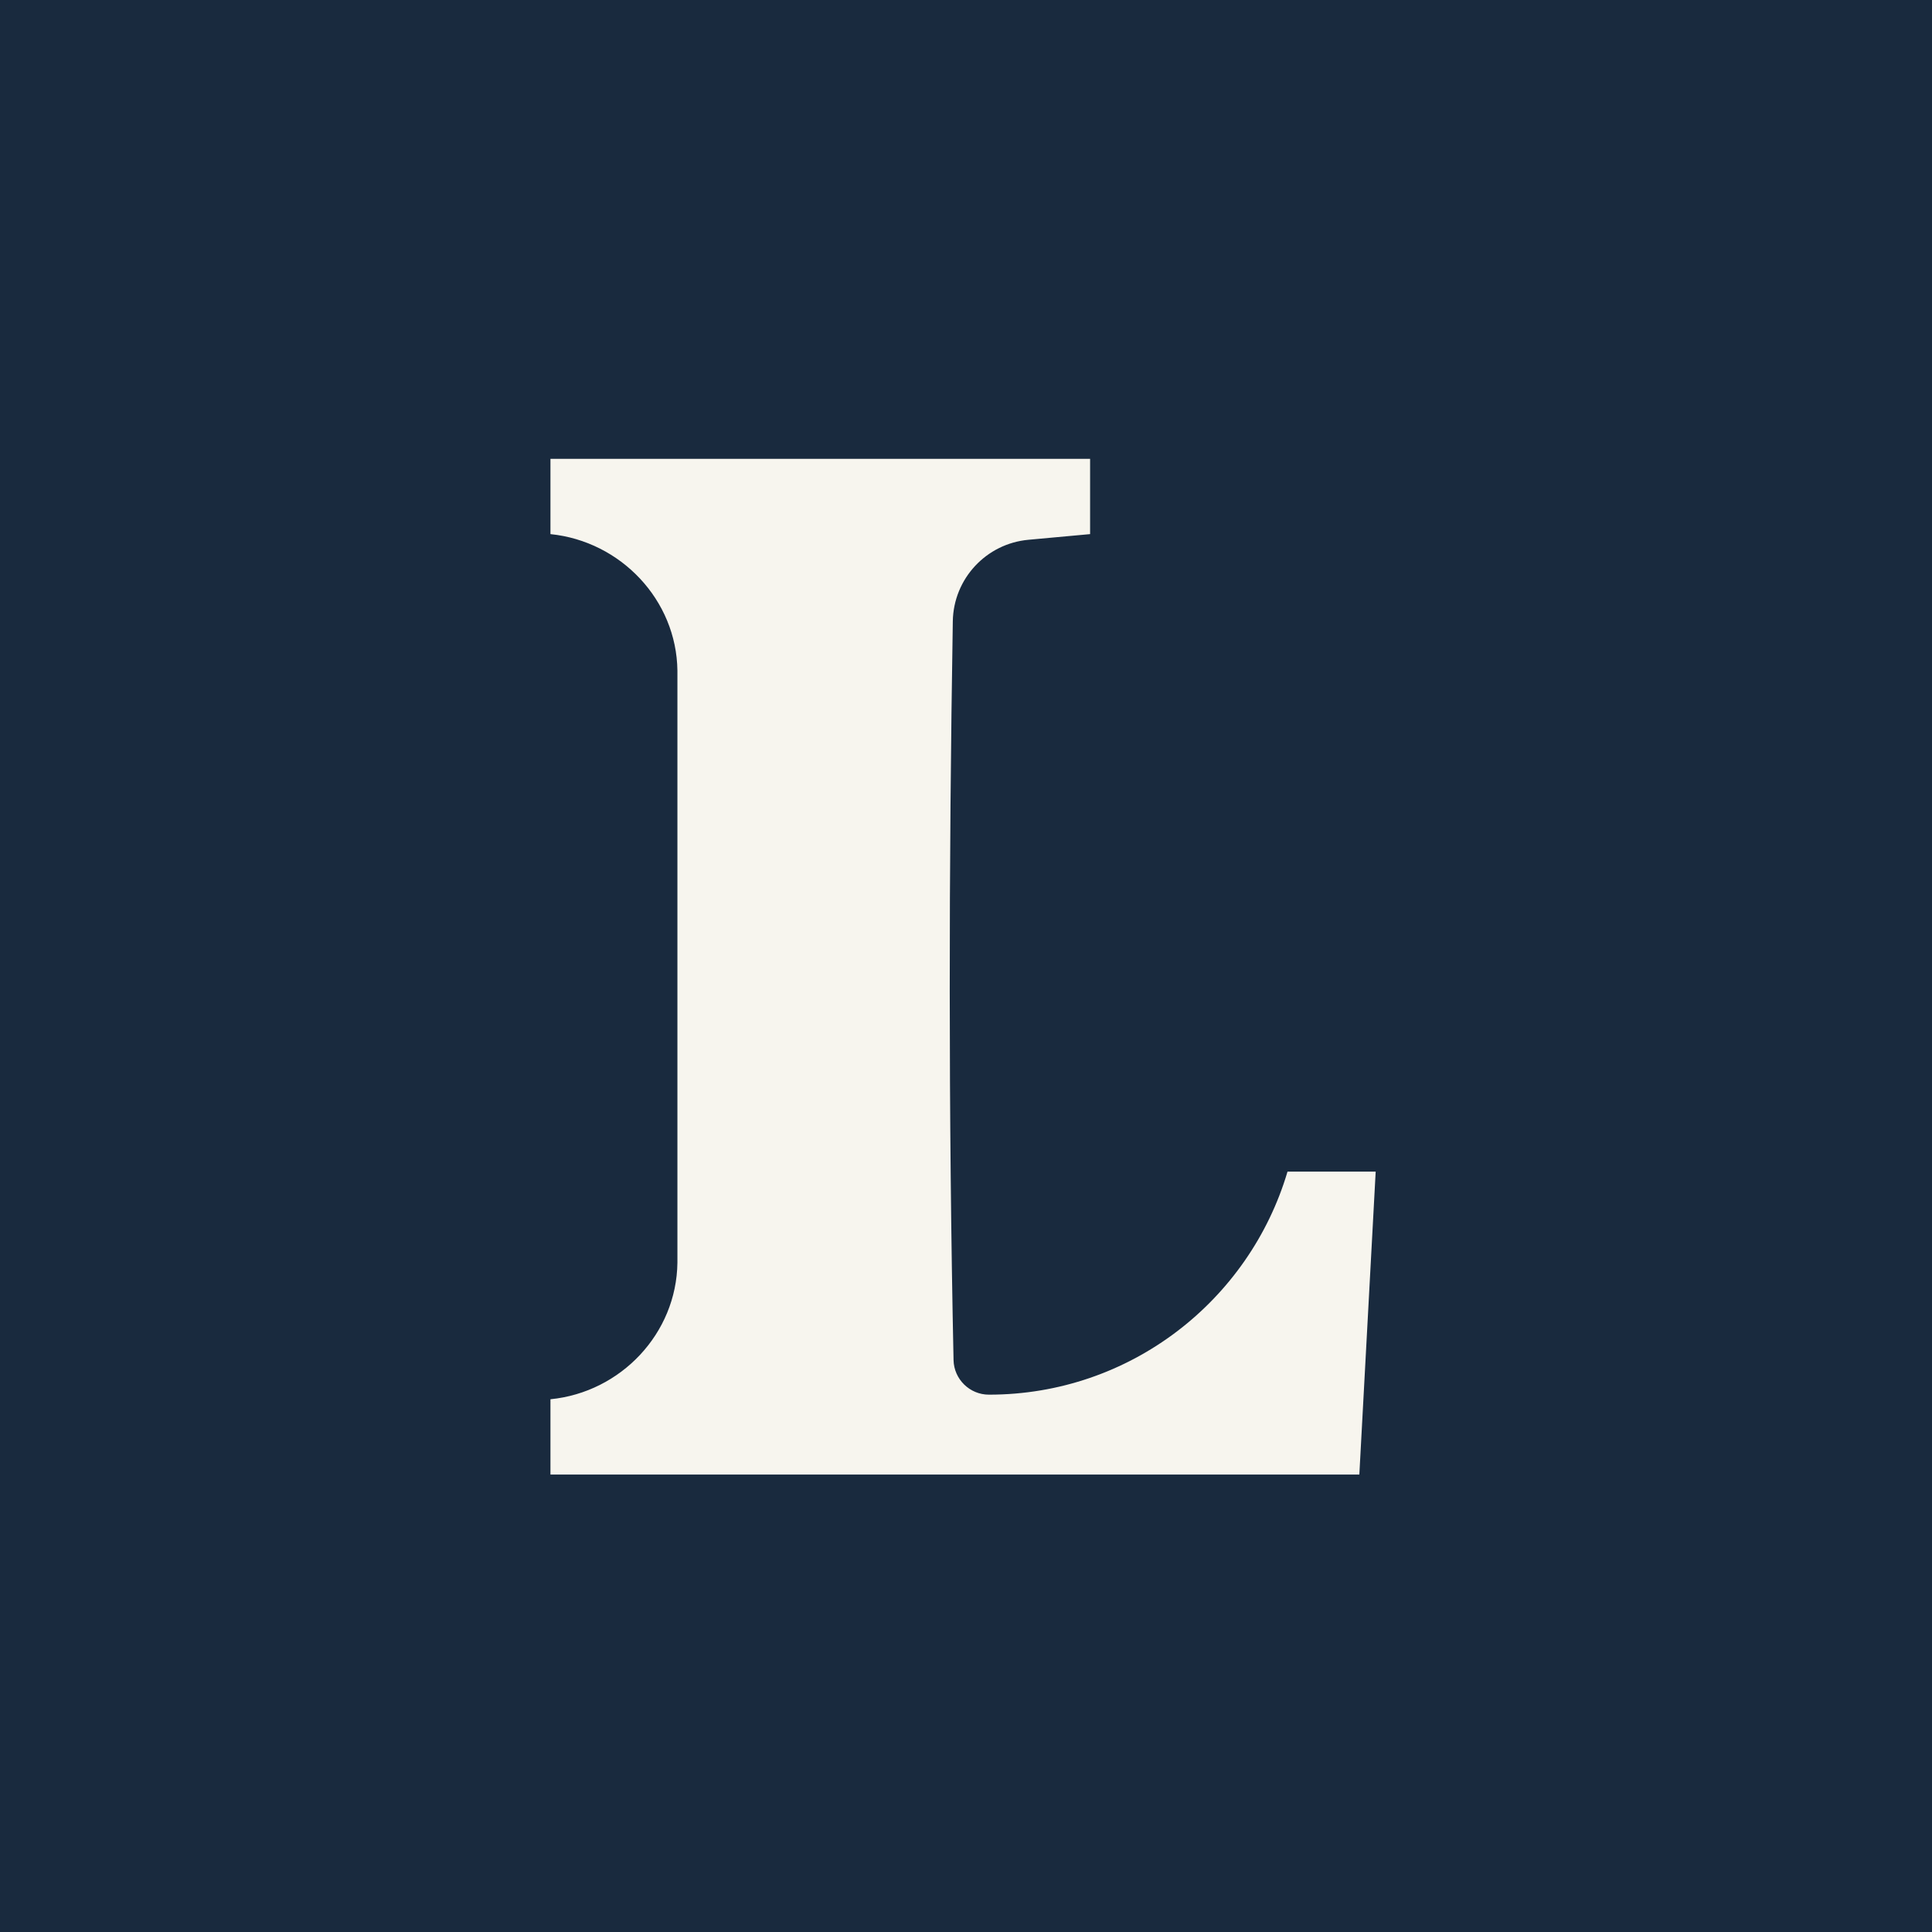
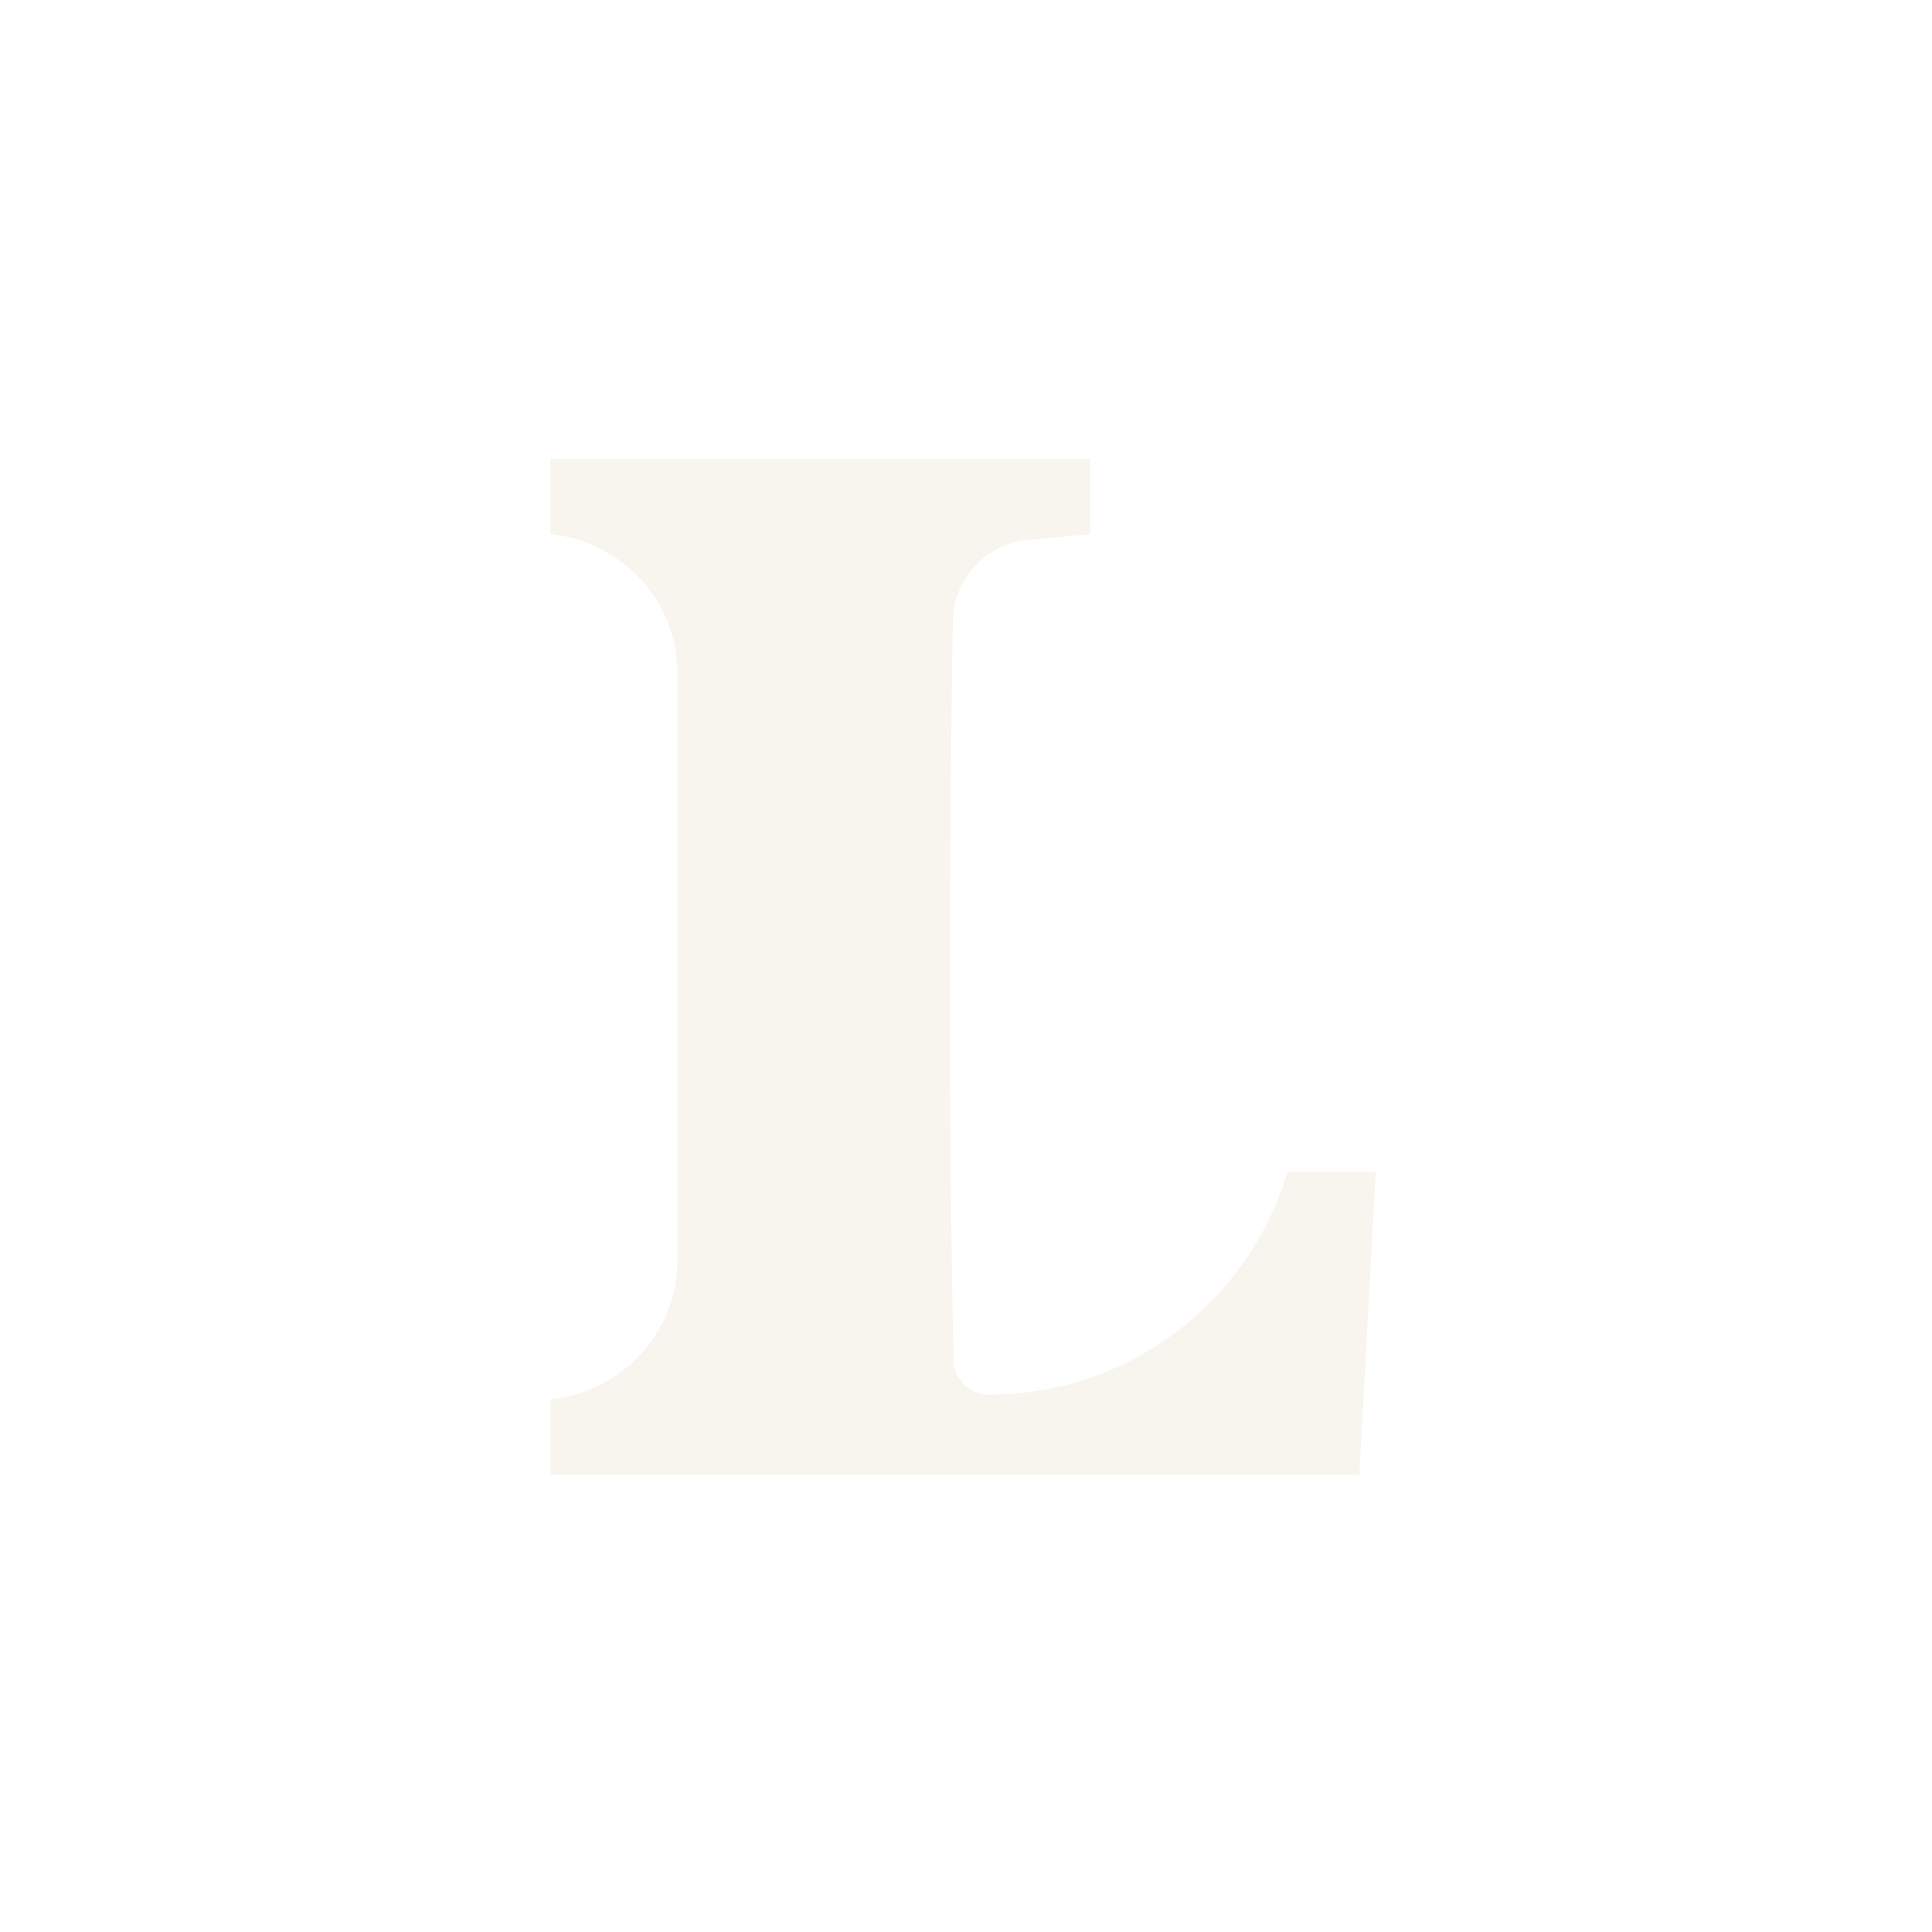
<svg xmlns="http://www.w3.org/2000/svg" width="150" height="150" viewBox="0 0 150 150" fill="none">
-   <rect width="150" height="150" fill="#192A3E" />
  <path d="M106.808 90.962H99.963C97 100.975 87.743 108.281 76.787 108.281C76.787 108.281 76.787 108.281 76.78 108.281C75.289 108.281 74.065 107.086 74.033 105.593C73.635 86.489 73.663 67.336 73.976 48.23C74.033 44.926 76.571 42.206 79.851 41.908L84.635 41.469V35.624H42.737V41.469C48.193 42.022 52.53 46.584 52.594 52.073C52.594 69.25 52.594 81.571 52.594 98.033C52.53 103.529 48.199 108.097 42.737 108.637V114.482H105.539L106.808 90.955V90.962Z" fill="#F7F5EE" />
</svg>